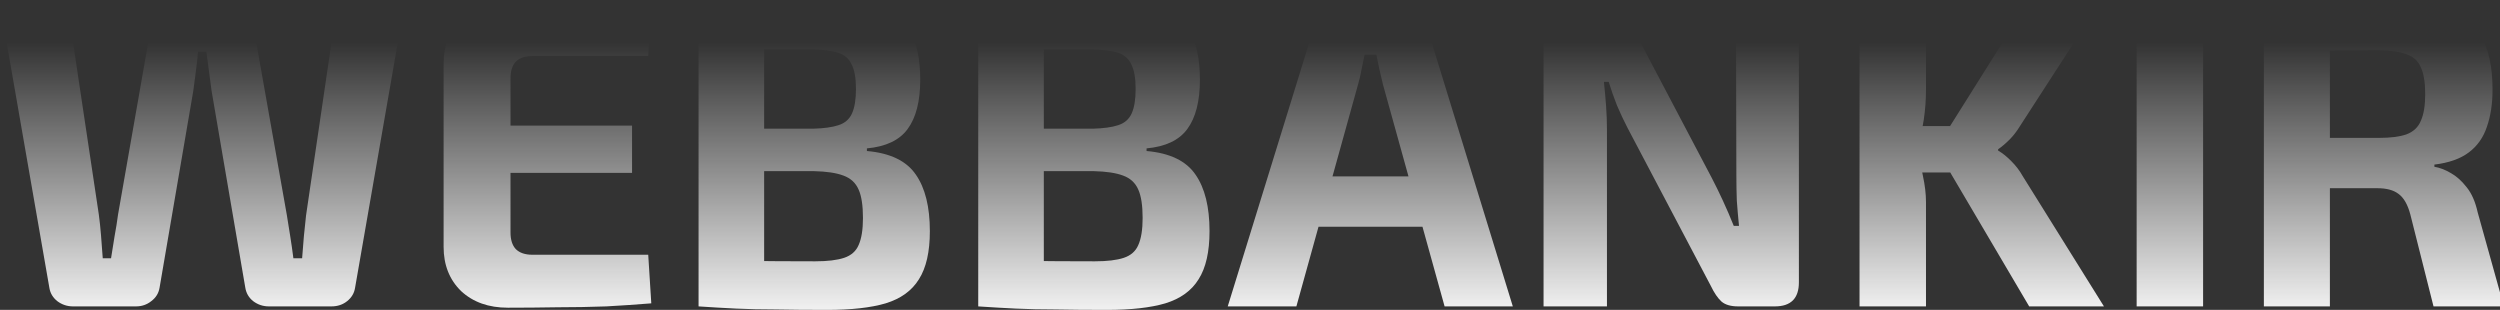
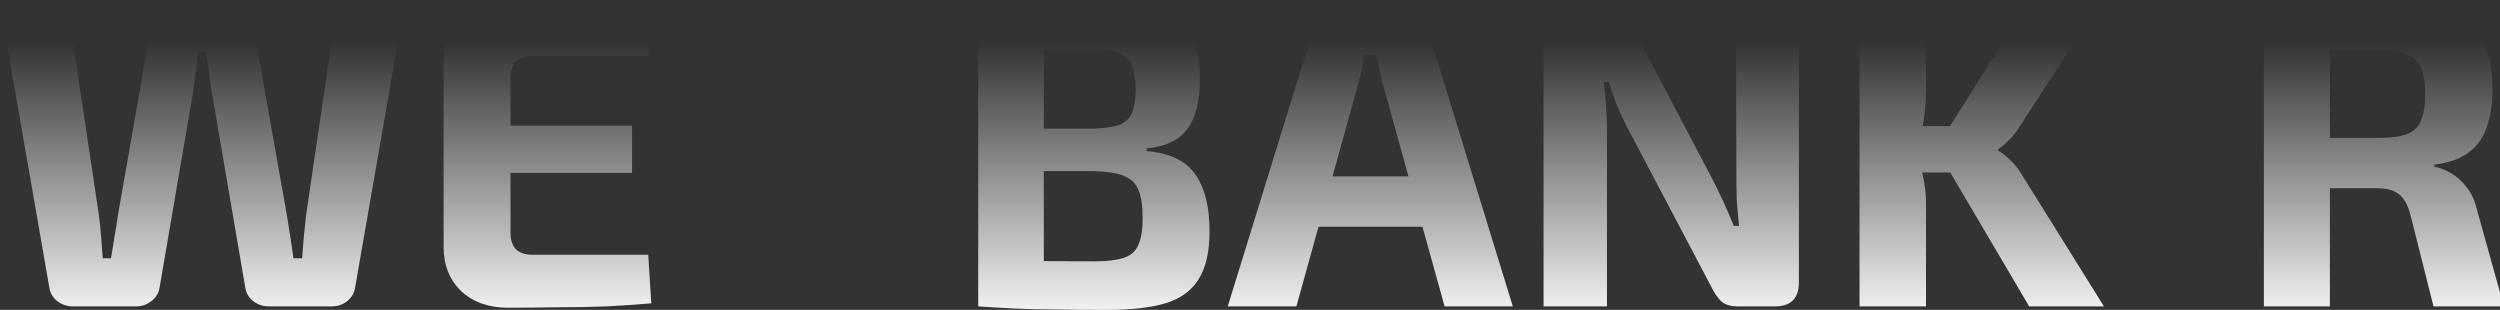
<svg xmlns="http://www.w3.org/2000/svg" width="1920" height="238" viewBox="0 0 1920 238" fill="none">
  <rect x="0" y="0" width="1920" height="238" fill="#333333" stroke="none" />
  <path d="M310.606 3.362L272.662 221.192C271.99 225.226 269.975 228.588 266.617 231.277C263.26 233.966 259.23 235.311 254.529 235.311H206.511C202.034 235.311 198.004 233.966 194.423 231.277C191.065 228.588 189.05 225.114 188.378 220.856L162.522 69.921C161.851 64.766 161.179 59.724 160.508 54.794C159.836 49.639 159.165 44.597 158.493 39.667H152.113C151.665 44.597 151.106 49.639 150.434 54.794C149.762 59.948 149.091 64.991 148.419 69.921L122.563 220.856C121.892 225.114 119.765 228.588 116.183 231.277C112.826 233.966 108.908 235.311 104.431 235.311H56.077C51.6 235.311 47.57 233.966 43.989 231.277C40.631 228.588 38.616 225.226 37.944 221.192L0 3.362H51.712L75.889 164.718C76.56 169.648 77.12 174.914 77.568 180.517C78.015 186.12 78.463 192.058 78.911 198.333H85.291C86.186 192.955 87.082 187.352 87.977 181.525C89.096 175.475 89.992 169.872 90.663 164.718L116.183 19.161C116.855 14.455 118.87 10.645 122.228 7.732C125.586 4.818 129.615 3.362 134.316 3.362H176.626C181.327 3.362 185.244 4.818 188.378 7.732C191.736 10.645 193.751 14.455 194.423 19.161L220.278 165.054C221.174 170.432 222.069 176.035 222.965 181.862C223.86 187.464 224.644 192.955 225.315 198.333H232.031C232.479 192.955 232.927 187.352 233.374 181.525C234.046 175.699 234.605 170.32 235.053 165.39L258.894 3.362H310.606Z" fill="url(#paint0_linear_288_1740)" />
  <path d="M390.049 2.353C402.585 2.353 415.234 2.465 427.994 2.689C440.754 2.689 453.29 2.913 465.602 3.362C477.914 3.81 489.443 4.594 500.188 5.715L497.838 43.028H408.854C403.257 43.028 399.004 44.485 396.093 47.398C393.407 50.312 392.064 54.57 392.064 60.172V178.5C392.064 184.103 393.407 188.361 396.093 191.274C399.004 194.187 403.257 195.644 408.854 195.644H497.838L500.188 232.958C489.443 233.854 477.914 234.638 465.602 235.311C453.29 235.759 440.754 235.983 427.994 235.983C415.234 236.207 402.585 236.319 390.049 236.319C375.274 236.319 363.298 232.061 354.12 223.545C345.165 214.805 340.688 203.488 340.688 189.593V49.079C340.688 34.961 345.165 23.643 354.12 15.127C363.298 6.611 375.274 2.353 390.049 2.353ZM346.732 96.477H485.414V132.782H346.732V96.477Z" fill="url(#paint1_linear_288_1740)" />
-   <path d="M624.473 0.672C644.62 0.672 660.626 2.465 672.491 6.051C684.579 9.412 693.31 15.463 698.682 24.203C704.055 32.944 706.741 45.269 706.741 61.181C706.741 77.765 703.495 90.427 697.004 99.167C690.735 107.683 680.326 112.613 665.775 113.958V115.975C683.684 117.543 696.22 123.594 703.384 134.127C710.547 144.436 714.129 158.891 714.129 177.492C714.129 193.403 711.331 205.729 705.734 214.469C700.361 223.209 691.855 229.372 680.214 232.958C668.797 236.319 653.799 238 635.218 238C620.219 238 607.124 237.888 595.931 237.664C584.962 237.664 574.776 237.44 565.374 236.992C555.972 236.543 546.346 235.983 536.496 235.311L541.533 199.678C546.905 199.902 557.203 200.126 572.425 200.35C587.872 200.574 605.781 200.686 626.152 200.686C635.554 200.686 642.941 199.79 648.314 197.997C653.687 196.204 657.38 192.955 659.395 188.249C661.634 183.318 662.753 176.371 662.753 167.407C662.753 157.77 661.634 150.487 659.395 145.556C657.156 140.402 653.239 136.816 647.642 134.799C642.27 132.782 634.77 131.662 625.144 131.438H541.197V98.831H624.473C632.756 98.606 639.248 97.71 643.949 96.141C648.874 94.573 652.343 91.547 654.358 87.065C656.373 82.583 657.38 76.308 657.38 68.24C657.38 59.948 656.261 53.673 654.022 49.415C652.008 44.933 648.426 41.908 643.277 40.339C638.128 38.77 630.965 37.986 621.786 37.986C609.25 37.986 598.169 37.986 588.543 37.986C578.917 37.986 570.299 38.098 562.687 38.322C555.076 38.322 548.025 38.546 541.533 38.994L536.496 3.362C545.45 2.465 554.069 1.905 562.352 1.681C570.858 1.233 580.037 1.008 589.886 1.008C599.736 0.784 611.265 0.672 624.473 0.672ZM586.864 3.362V235.311H536.496V3.362H586.864Z" fill="url(#paint2_linear_288_1740)" />
  <path d="M839.261 0.672C859.408 0.672 875.414 2.465 887.279 6.051C899.367 9.412 908.098 15.463 913.47 24.203C918.843 32.944 921.529 45.269 921.529 61.181C921.529 77.765 918.283 90.427 911.791 99.167C905.523 107.683 895.114 112.613 880.563 113.958V115.975C898.472 117.543 911.008 123.594 918.171 134.127C925.335 144.436 928.917 158.891 928.917 177.492C928.917 193.403 926.118 205.729 920.522 214.469C915.149 223.209 906.642 229.372 895.002 232.958C883.585 236.319 868.586 238 850.006 238C835.007 238 821.911 237.888 810.718 237.664C799.749 237.664 789.564 237.44 780.161 236.992C770.759 236.543 761.133 235.983 751.284 235.311L756.32 199.678C761.693 199.902 771.991 200.126 787.213 200.35C802.659 200.574 820.568 200.686 840.94 200.686C850.342 200.686 857.729 199.79 863.102 197.997C868.474 196.204 872.168 192.955 874.183 188.249C876.421 183.318 877.541 176.371 877.541 167.407C877.541 157.77 876.421 150.487 874.183 145.556C871.944 140.402 868.027 136.816 862.43 134.799C857.057 132.782 849.558 131.662 839.932 131.438H755.985V98.831H839.261C847.543 98.606 854.035 97.71 858.736 96.141C863.661 94.573 867.131 91.547 869.146 87.065C871.161 82.583 872.168 76.308 872.168 68.24C872.168 59.948 871.049 53.673 868.81 49.415C866.795 44.933 863.214 41.908 858.065 40.339C852.916 38.77 845.753 37.986 836.574 37.986C824.038 37.986 812.957 37.986 803.331 37.986C793.705 37.986 785.086 38.098 777.475 38.322C769.864 38.322 762.812 38.546 756.32 38.994L751.284 3.362C760.238 2.465 768.857 1.905 777.139 1.681C785.646 1.233 794.824 1.008 804.674 1.008C814.524 0.784 826.053 0.672 839.261 0.672ZM801.652 3.362V235.311H751.284V3.362H801.652Z" fill="url(#paint3_linear_288_1740)" />
  <path d="M1076.88 3.362C1081.14 3.362 1084.83 4.594 1087.96 7.059C1091.32 9.524 1093.56 12.774 1094.68 16.808L1161.84 235.311H1109.45L1062.11 64.879C1061.21 61.069 1060.32 57.259 1059.42 53.449C1058.53 49.415 1057.74 45.605 1057.07 42.02H1048C1047.33 45.605 1046.55 49.415 1045.65 53.449C1044.98 57.259 1044.09 61.069 1042.97 64.879L995.621 235.311H942.902L1010.4 16.808C1011.51 12.774 1013.64 9.524 1016.78 7.059C1020.13 4.594 1023.94 3.362 1028.19 3.362H1076.88ZM1112.48 135.472V174.13H992.263V135.472H1112.48Z" fill="url(#paint4_linear_288_1740)" />
  <path d="M1381.55 3.362V216.822C1381.55 229.148 1375.4 235.311 1363.08 235.311H1334.88C1329.28 235.311 1325.03 234.078 1322.12 231.613C1319.21 228.924 1316.52 225.002 1314.06 219.847L1249.92 98.158C1247.24 93.004 1244.55 87.289 1241.86 81.014C1239.4 74.739 1237.27 68.688 1235.48 62.862H1231.79C1232.46 68.912 1233.02 75.075 1233.47 81.35C1233.92 87.401 1234.14 93.452 1234.14 99.503V235.311H1185.45V21.85C1185.45 9.524 1191.72 3.362 1204.25 3.362H1232.12C1237.5 3.362 1241.53 4.706 1244.21 7.395C1247.12 9.861 1249.92 13.67 1252.61 18.825L1314.73 136.816C1317.42 141.971 1320.21 147.686 1323.12 153.96C1326.03 160.235 1328.83 166.734 1331.52 173.458H1335.55C1334.88 166.734 1334.32 160.235 1333.87 153.96C1333.65 147.461 1333.53 141.074 1333.53 134.799L1333.2 3.362H1381.55Z" fill="url(#paint5_linear_288_1740)" />
  <path d="M1611.8 3.362L1551.35 96.814C1548.89 100.847 1546.2 104.321 1543.29 107.234C1540.38 110.148 1537.47 112.613 1534.56 114.63V115.638C1537.7 117.431 1541.06 120.121 1544.64 123.706C1548.22 127.292 1551.13 131.102 1553.37 135.136L1615.83 235.311H1558.41L1486.88 113.958L1556.39 3.362H1611.8ZM1479.16 3.362V68.912C1479.16 76.532 1478.6 84.152 1477.48 91.771C1476.36 99.167 1474.57 106.45 1472.11 113.621C1473.9 120.569 1475.47 127.74 1476.81 135.136C1478.38 142.307 1479.16 149.03 1479.16 155.305V235.311H1428.12V3.362H1479.16ZM1505.35 96.814V132.446H1463.71V96.814H1505.35Z" fill="url(#paint6_linear_288_1740)" />
-   <path d="M1691.98 3.362V235.311H1640.94V3.362H1691.98Z" fill="url(#paint7_linear_288_1740)" />
+   <path d="M1691.98 3.362V235.311H1640.94H1691.98Z" fill="url(#paint7_linear_288_1740)" />
  <path d="M1827.97 0C1848.34 0 1864.8 2.129 1877.33 6.387C1890.09 10.421 1899.38 17.48 1905.2 27.565C1911.25 37.426 1914.27 51.208 1914.27 68.912C1914.27 79.669 1912.81 89.194 1909.9 97.486C1907.22 105.554 1902.63 112.053 1896.14 116.983C1889.64 121.913 1880.8 125.051 1869.61 126.395V128.076C1873.64 128.749 1877.78 130.317 1882.03 132.782C1886.51 135.248 1890.65 138.945 1894.46 143.876C1898.26 148.582 1901.06 154.969 1902.85 163.037L1923 235.311H1868.94L1851.14 164.718C1849.13 157.098 1846.1 151.831 1842.07 148.918C1838.27 146.005 1832.9 144.548 1825.96 144.548C1810.73 144.548 1797.86 144.548 1787.34 144.548C1777.04 144.324 1768.31 144.1 1761.15 143.876C1754.21 143.652 1747.94 143.428 1742.34 143.203L1743.35 105.89H1826.96C1835.92 105.89 1842.97 104.993 1848.12 103.201C1853.49 101.184 1857.19 97.71 1859.2 92.78C1861.44 87.849 1862.56 81.014 1862.56 72.274C1862.56 63.31 1861.44 56.475 1859.2 51.768C1857.19 46.838 1853.49 43.477 1848.12 41.684C1842.97 39.667 1835.92 38.658 1826.96 38.658C1805.92 38.658 1788.12 38.77 1773.57 38.994C1759.02 39.218 1749.06 39.555 1743.69 40.003L1738.65 3.362C1748.05 2.241 1756.9 1.457 1765.18 1.008C1773.46 0.56 1782.53 0.336 1792.38 0.336C1802.23 0.112 1814.09 0 1827.97 0ZM1789.36 3.362V235.311H1738.65V3.362H1789.36Z" fill="url(#paint8_linear_288_1740)" />
  <defs>
    <linearGradient id="paint0_linear_288_1740" x1="961.5" y1="32.5" x2="961.5" y2="238" gradientUnits="userSpaceOnUse">
      <stop stop-color="#F1F1F1" stop-opacity="0" />
      <stop offset="1" stop-color="#F1F1F1" />
    </linearGradient>
    <linearGradient id="paint1_linear_288_1740" x1="961.5" y1="32.5" x2="961.5" y2="238" gradientUnits="userSpaceOnUse">
      <stop stop-color="#F1F1F1" stop-opacity="0" />
      <stop offset="1" stop-color="#F1F1F1" />
    </linearGradient>
    <linearGradient id="paint2_linear_288_1740" x1="961.5" y1="32.5" x2="961.5" y2="238" gradientUnits="userSpaceOnUse">
      <stop stop-color="#F1F1F1" stop-opacity="0" />
      <stop offset="1" stop-color="#F1F1F1" />
    </linearGradient>
    <linearGradient id="paint3_linear_288_1740" x1="961.5" y1="32.5" x2="961.5" y2="238" gradientUnits="userSpaceOnUse">
      <stop stop-color="#F1F1F1" stop-opacity="0" />
      <stop offset="1" stop-color="#F1F1F1" />
    </linearGradient>
    <linearGradient id="paint4_linear_288_1740" x1="961.5" y1="32.5" x2="961.5" y2="238" gradientUnits="userSpaceOnUse">
      <stop stop-color="#F1F1F1" stop-opacity="0" />
      <stop offset="1" stop-color="#F1F1F1" />
    </linearGradient>
    <linearGradient id="paint5_linear_288_1740" x1="961.5" y1="32.5" x2="961.5" y2="238" gradientUnits="userSpaceOnUse">
      <stop stop-color="#F1F1F1" stop-opacity="0" />
      <stop offset="1" stop-color="#F1F1F1" />
    </linearGradient>
    <linearGradient id="paint6_linear_288_1740" x1="961.5" y1="32.5" x2="961.5" y2="238" gradientUnits="userSpaceOnUse">
      <stop stop-color="#F1F1F1" stop-opacity="0" />
      <stop offset="1" stop-color="#F1F1F1" />
    </linearGradient>
    <linearGradient id="paint7_linear_288_1740" x1="961.5" y1="32.5" x2="961.5" y2="238" gradientUnits="userSpaceOnUse">
      <stop stop-color="#F1F1F1" stop-opacity="0" />
      <stop offset="1" stop-color="#F1F1F1" />
    </linearGradient>
    <linearGradient id="paint8_linear_288_1740" x1="961.5" y1="32.5" x2="961.5" y2="238" gradientUnits="userSpaceOnUse">
      <stop stop-color="#F1F1F1" stop-opacity="0" />
      <stop offset="1" stop-color="#F1F1F1" />
    </linearGradient>
  </defs>
</svg>